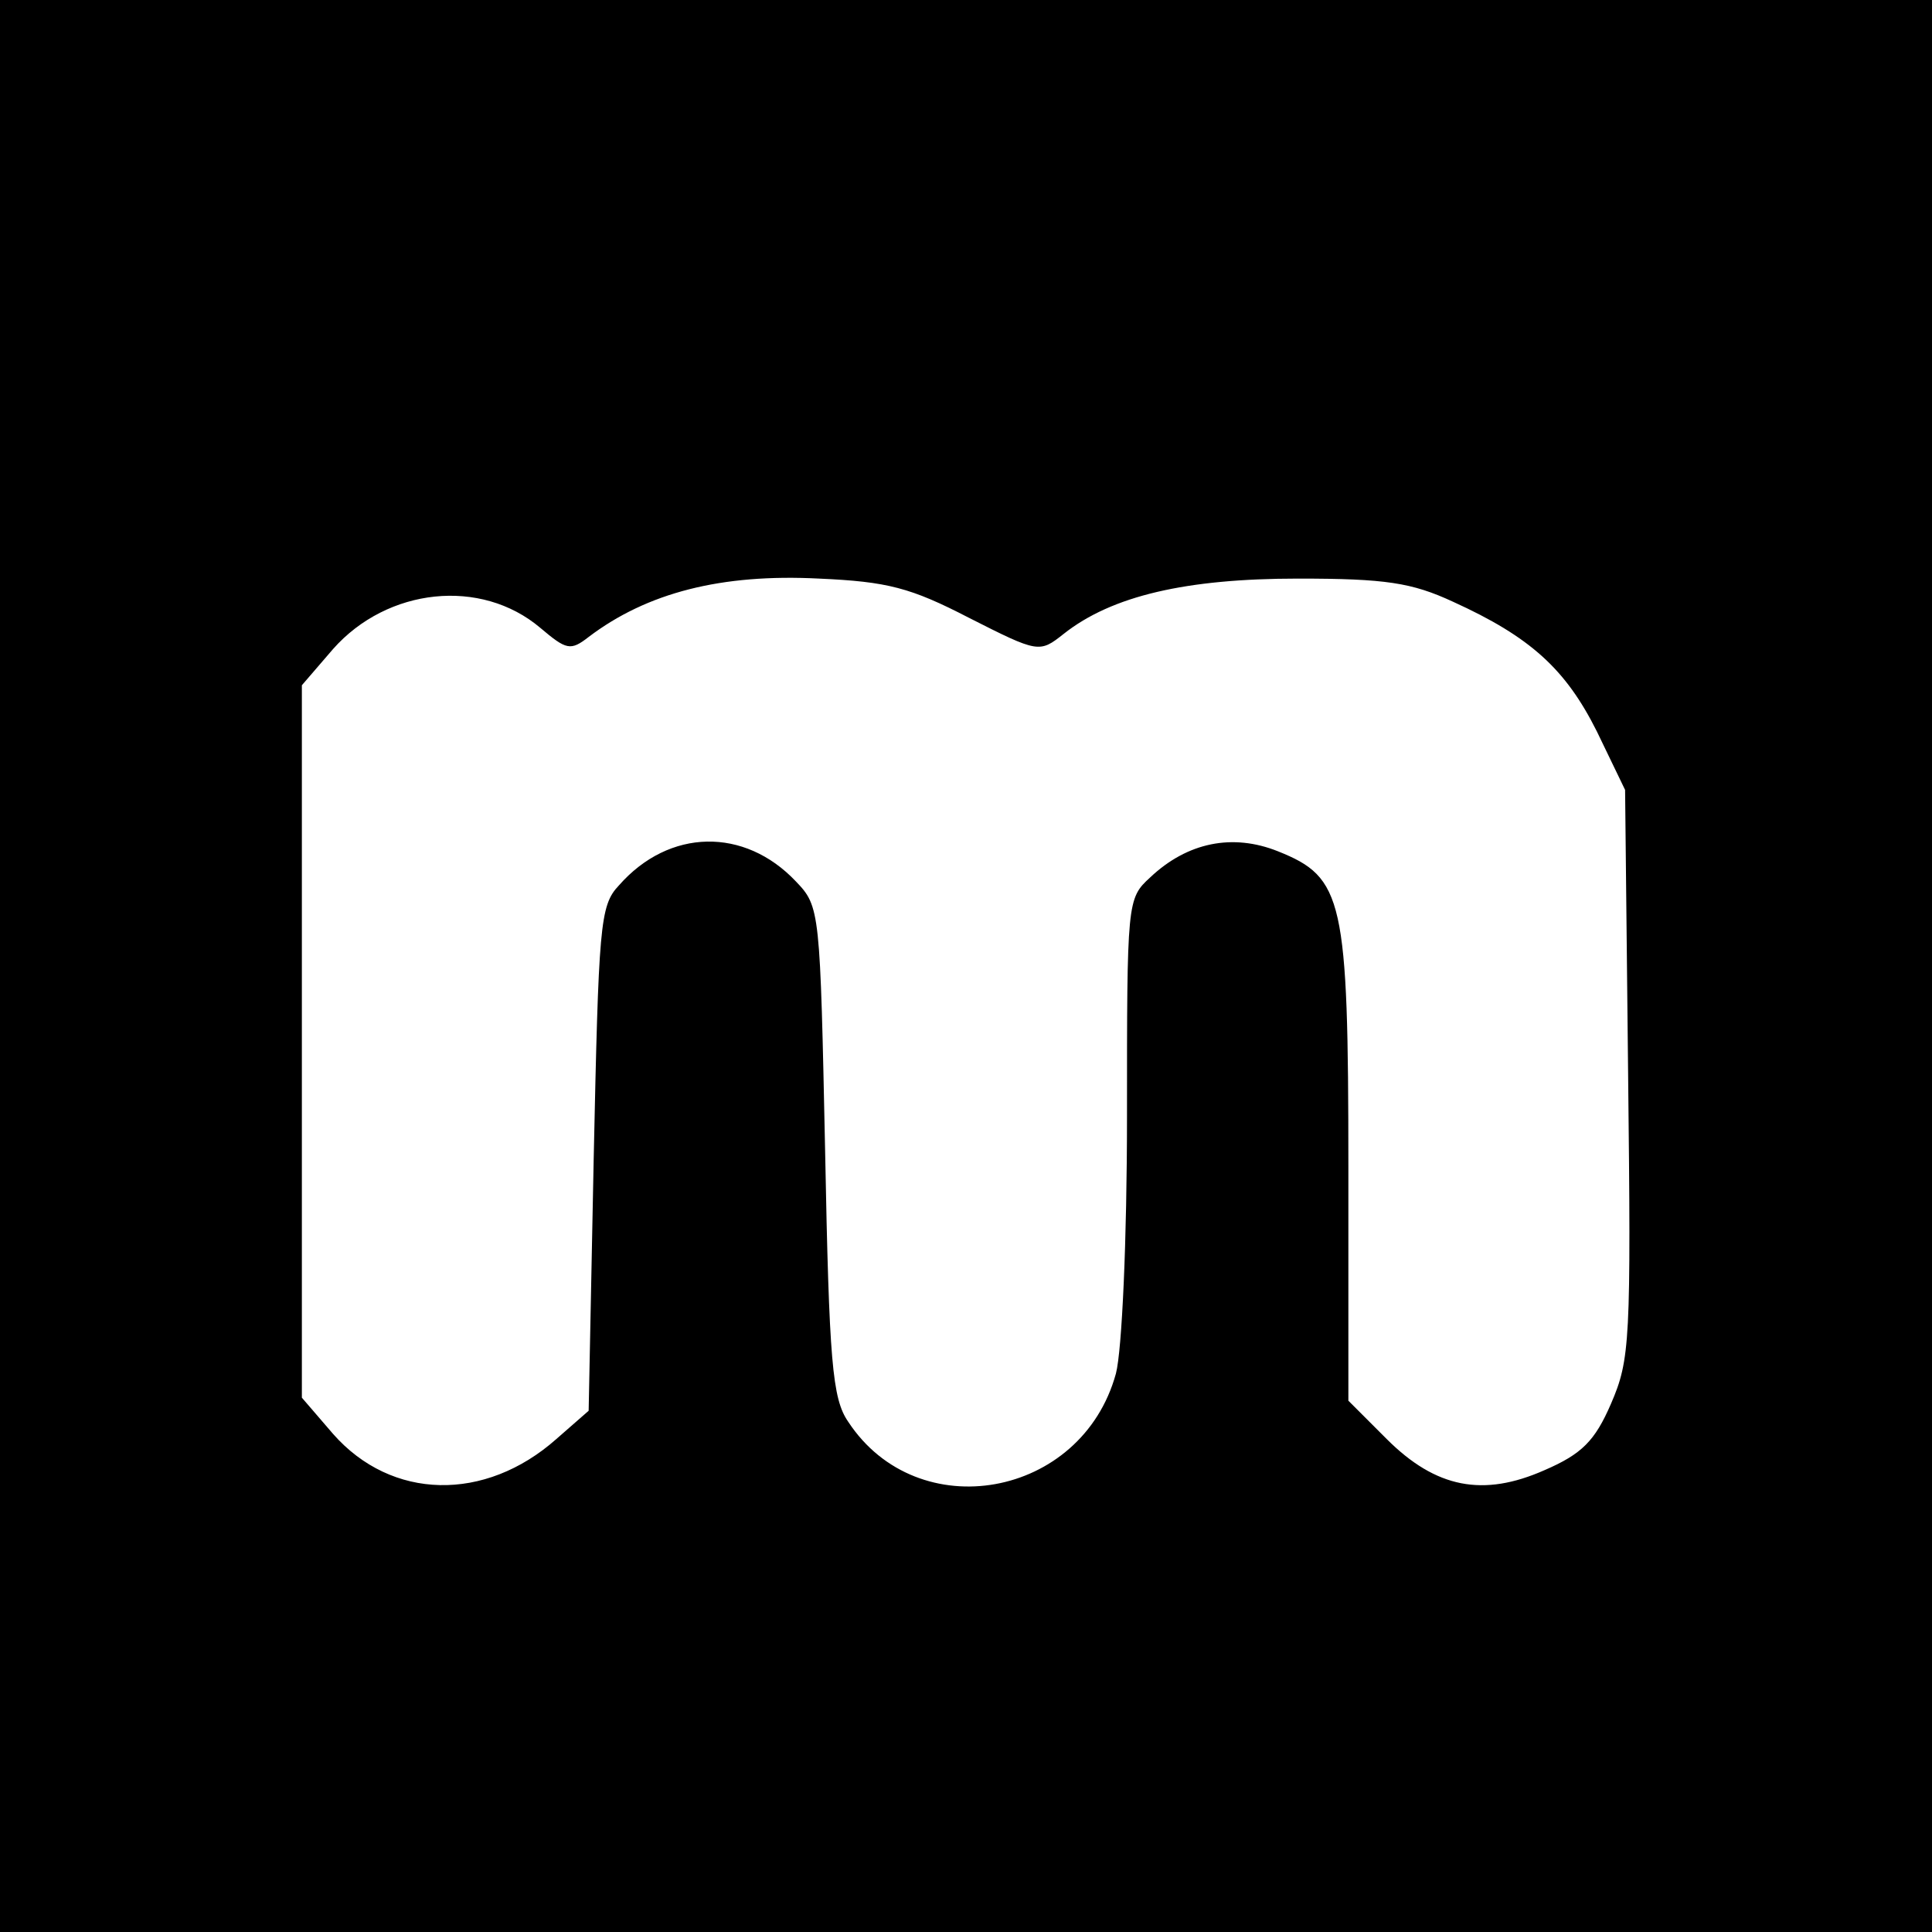
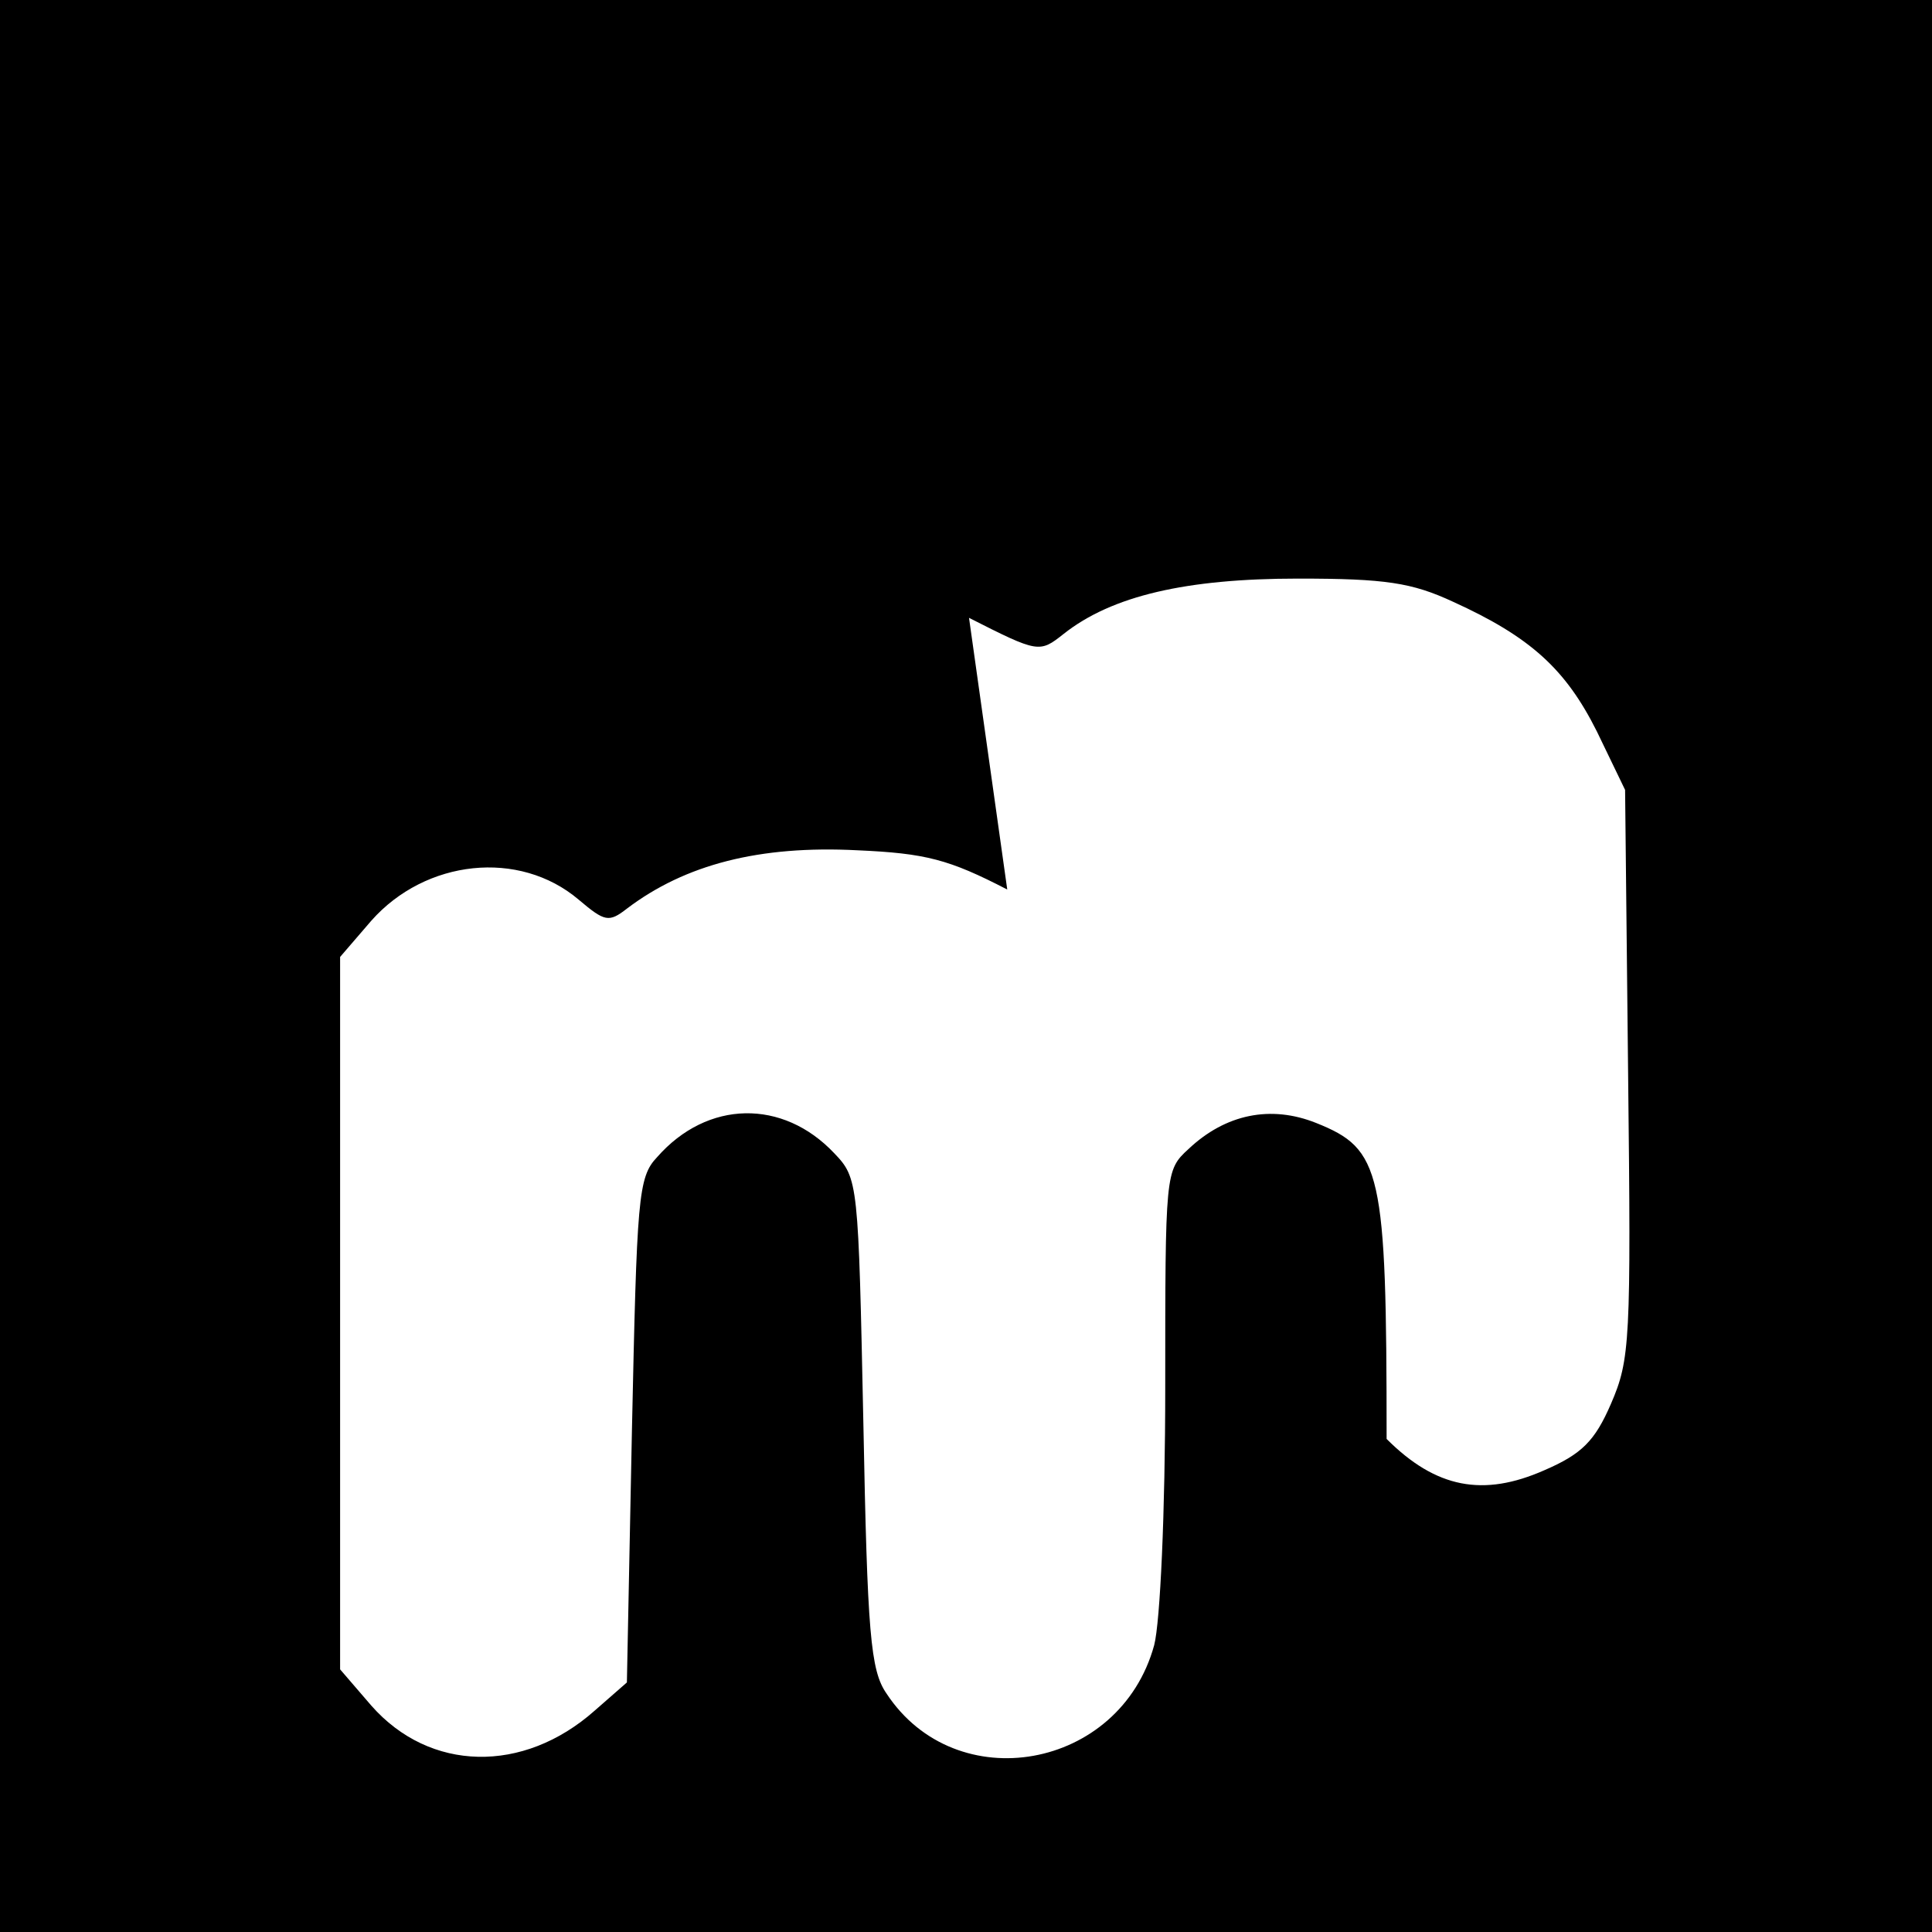
<svg xmlns="http://www.w3.org/2000/svg" version="1.0" width="192pt" height="192pt" viewBox="0 0 192 192" preserveAspectRatio="xMidYMid meet">
  <g transform="translate(0,192) scale(0.1,-0.1)" fill="#000000" stroke="none">
-     <path d="M0 960 l0 -960 960 0 960 0 0 960 0 960 -960 0 -960 0 0 -960z m963 346 c69 -35 70 -35 94 -16 48 38 122 55 233 55 87 0 113 -4 154 -23 77 -35 112 -67 143 -129 l28 -58 3 -282 c3 -266 2 -284 -17 -328 -16 -37 -29 -50 -66 -66 -61 -27 -108 -18 -157 31 l-38 38 0 232 c0 267 -5 288 -70 314 -45 18 -90 9 -127 -26 -23 -21 -23 -24 -23 -237 0 -124 -5 -233 -11 -256 -34 -124 -197 -153 -266 -48 -16 23 -19 60 -23 269 -5 239 -5 243 -29 268 -51 54 -126 53 -176 -4 -19 -20 -20 -40 -25 -272 l-5 -250 -32 -28 c-71 -63 -164 -61 -222 5 l-31 36 0 354 0 354 31 36 c54 61 147 71 206 21 26 -22 30 -23 48 -9 58 44 132 63 229 58 68 -3 91 -9 149 -39z" />
+     <path d="M0 960 l0 -960 960 0 960 0 0 960 0 960 -960 0 -960 0 0 -960z m963 346 c69 -35 70 -35 94 -16 48 38 122 55 233 55 87 0 113 -4 154 -23 77 -35 112 -67 143 -129 l28 -58 3 -282 c3 -266 2 -284 -17 -328 -16 -37 -29 -50 -66 -66 -61 -27 -108 -18 -157 31 c0 267 -5 288 -70 314 -45 18 -90 9 -127 -26 -23 -21 -23 -24 -23 -237 0 -124 -5 -233 -11 -256 -34 -124 -197 -153 -266 -48 -16 23 -19 60 -23 269 -5 239 -5 243 -29 268 -51 54 -126 53 -176 -4 -19 -20 -20 -40 -25 -272 l-5 -250 -32 -28 c-71 -63 -164 -61 -222 5 l-31 36 0 354 0 354 31 36 c54 61 147 71 206 21 26 -22 30 -23 48 -9 58 44 132 63 229 58 68 -3 91 -9 149 -39z" />
  </g>
</svg>